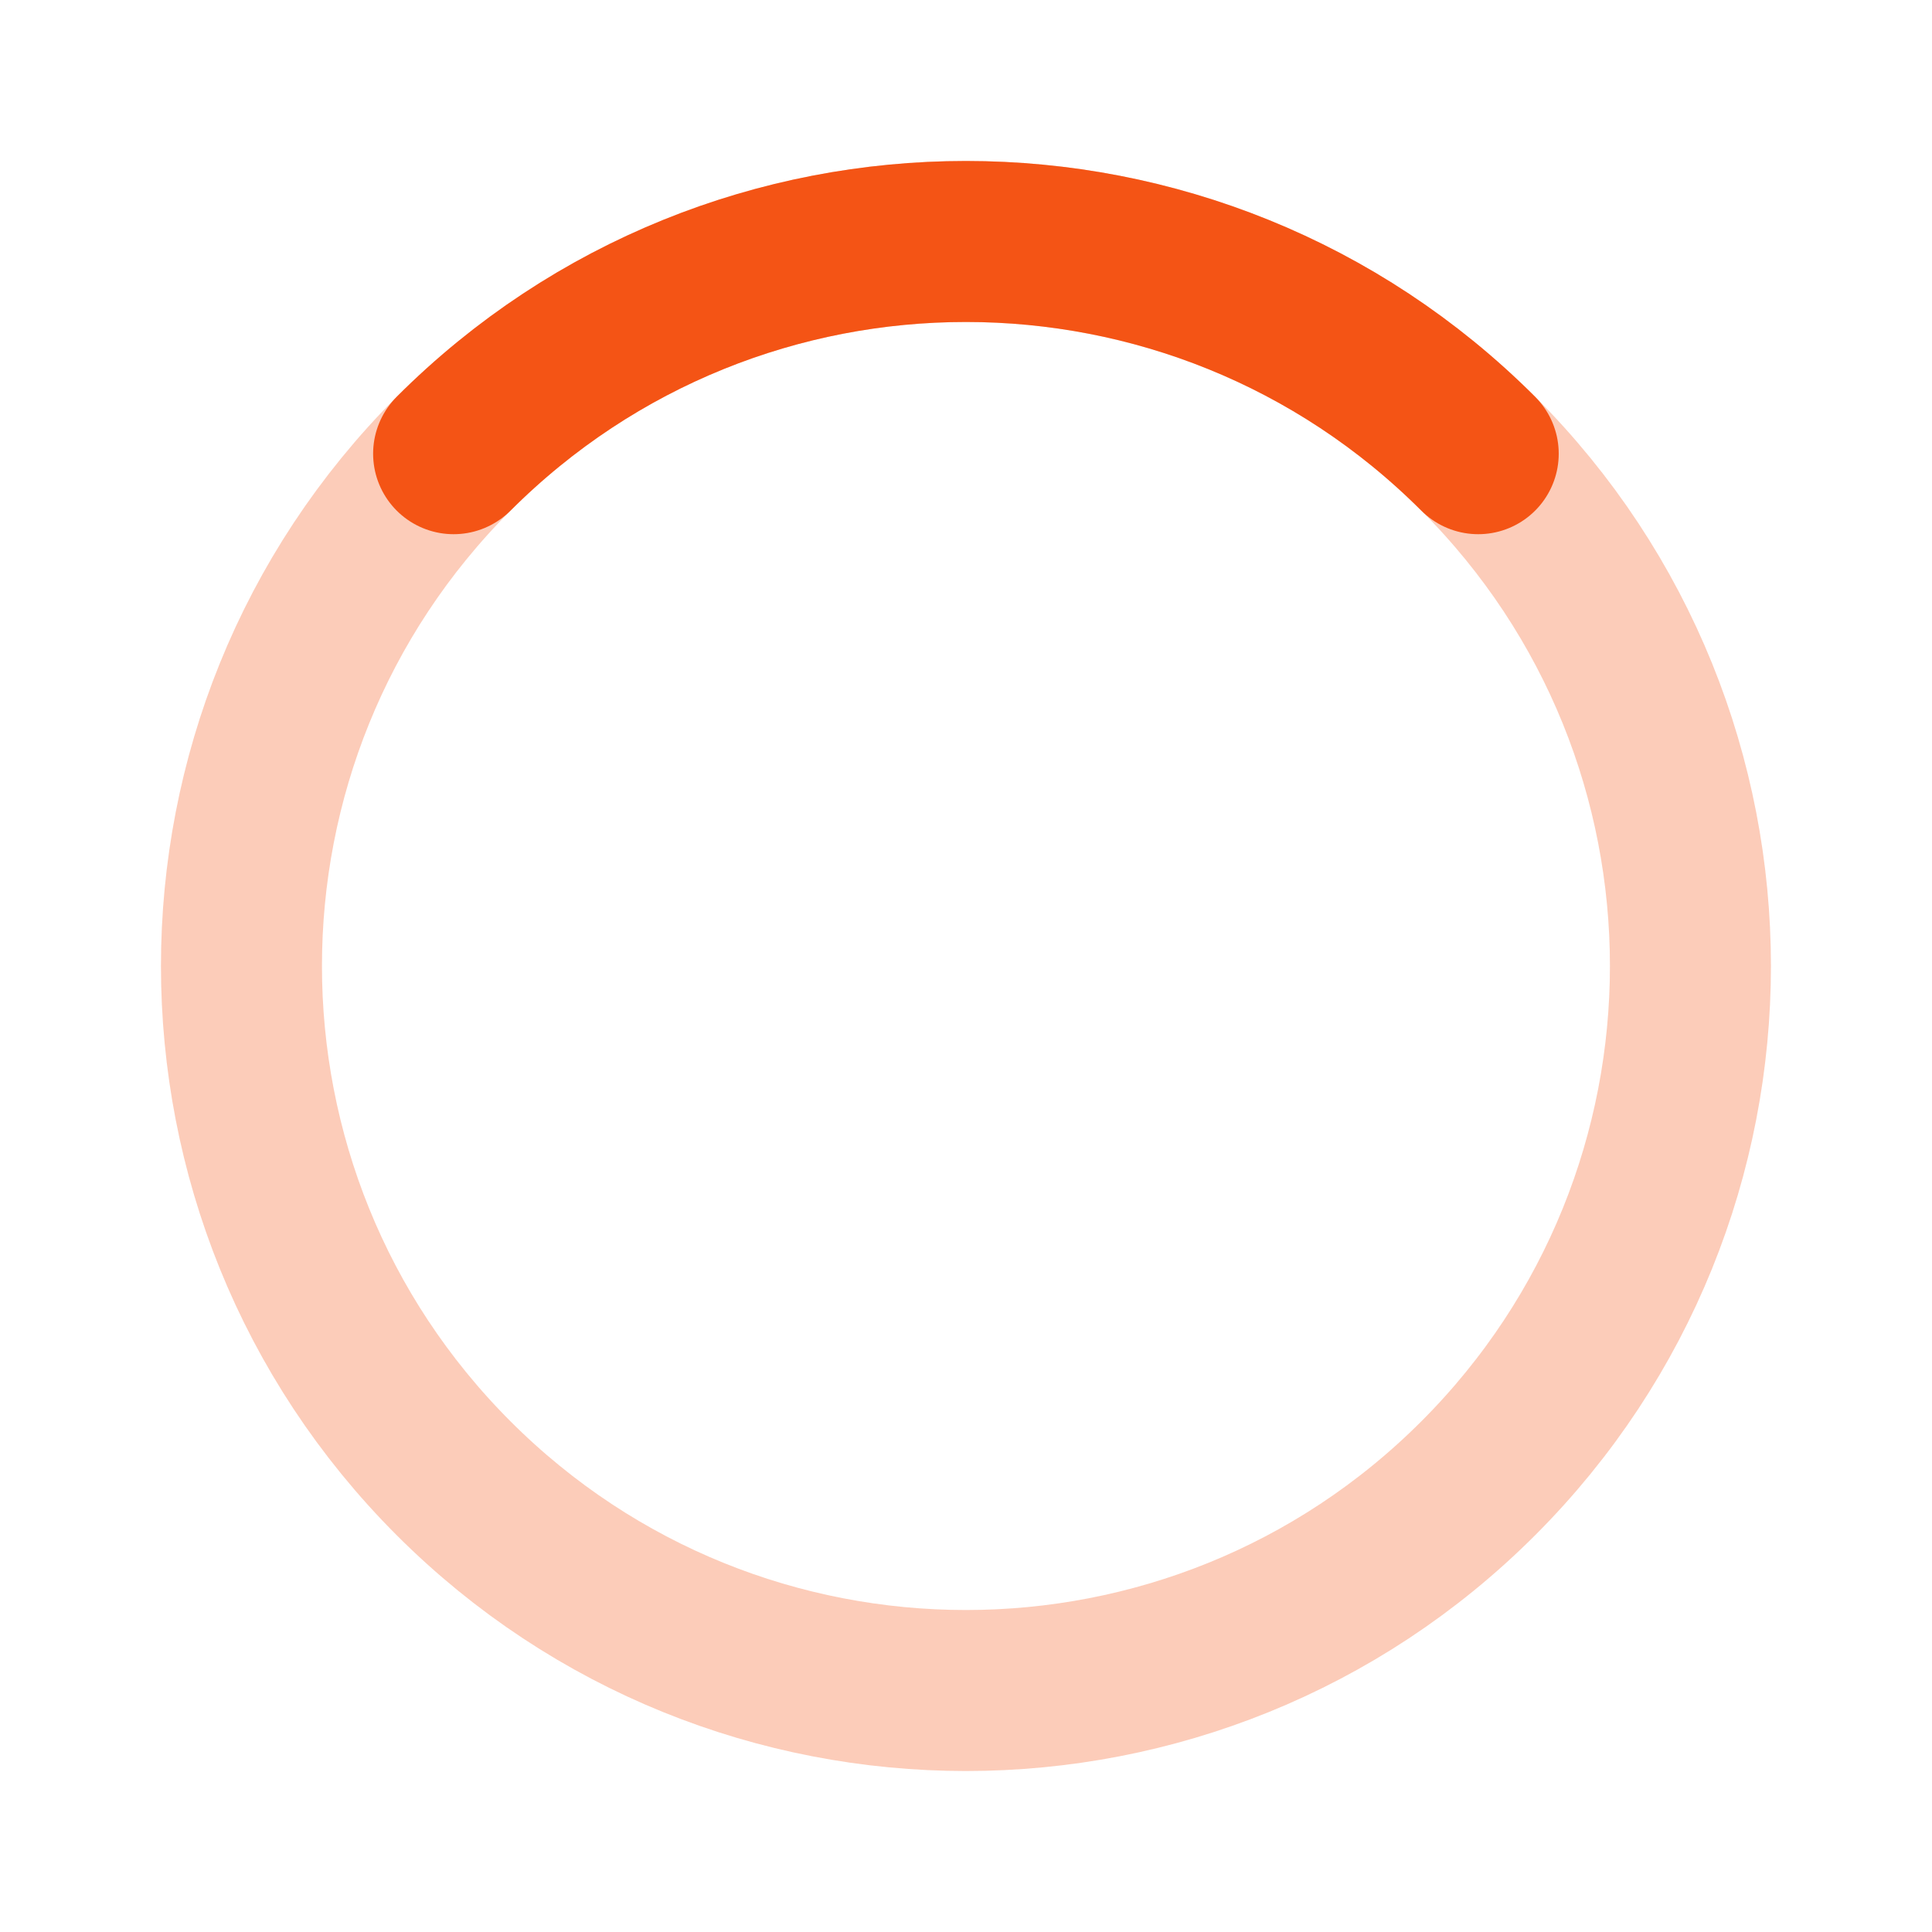
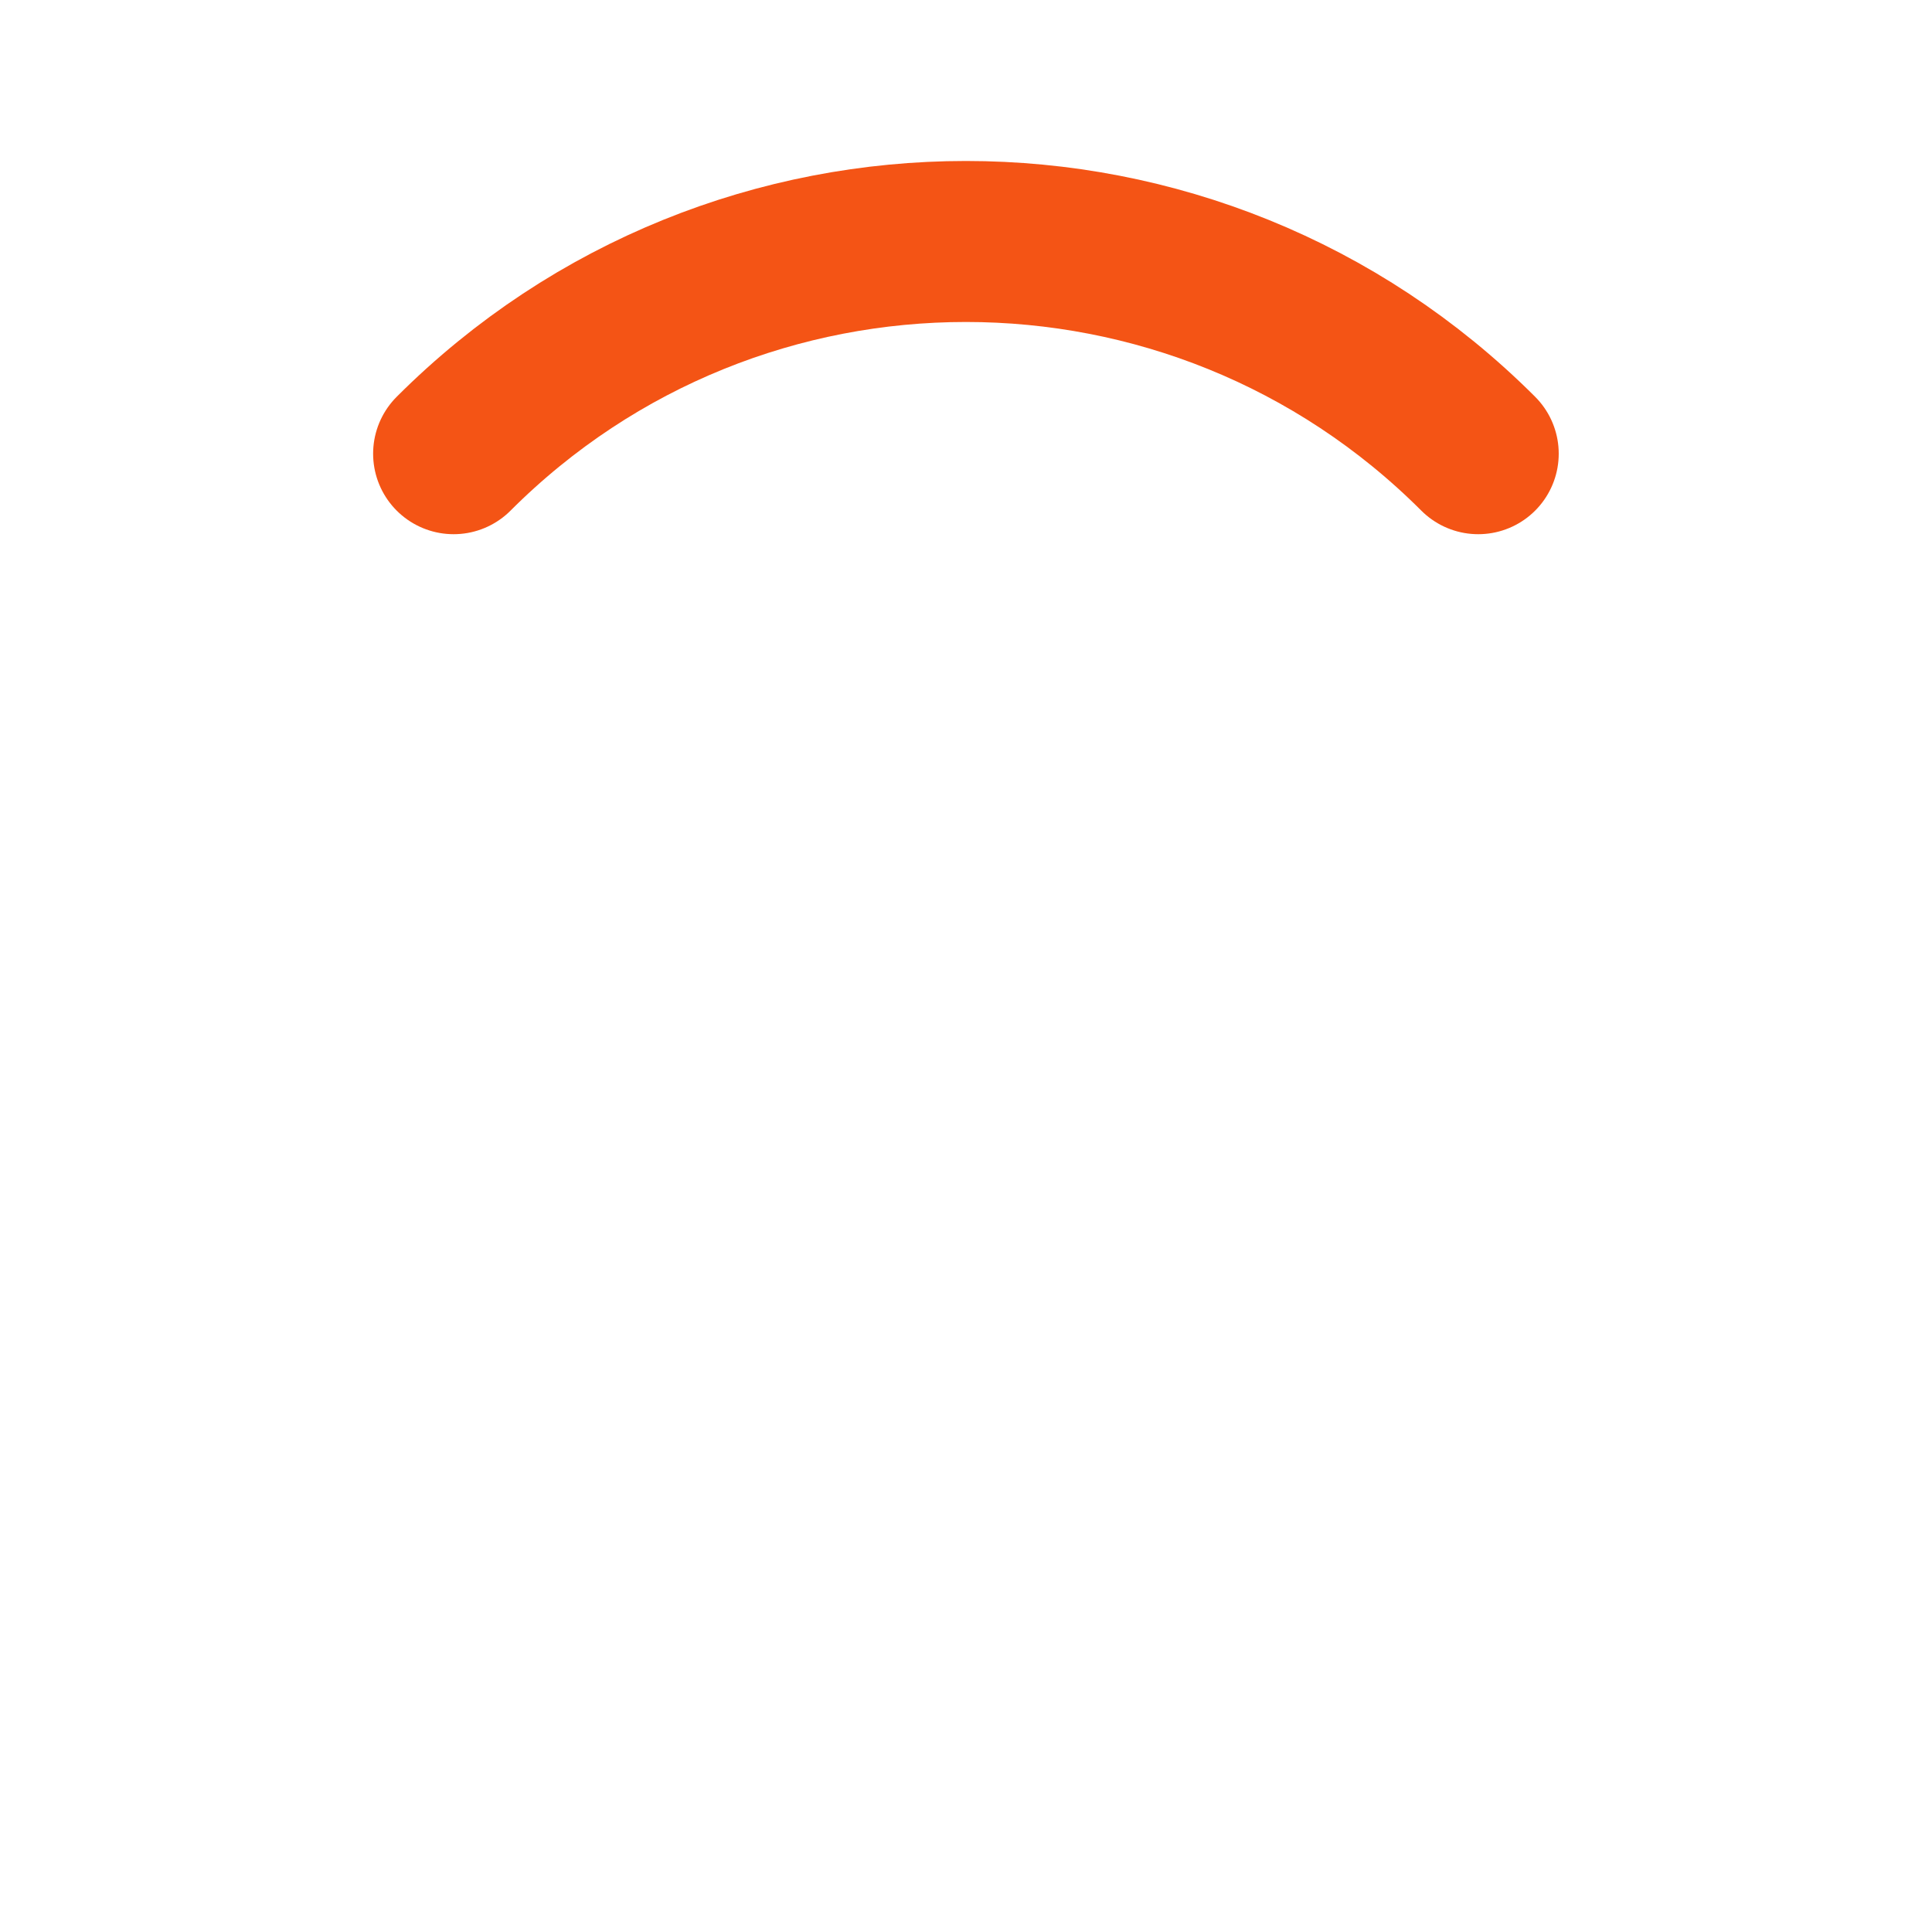
<svg xmlns="http://www.w3.org/2000/svg" width="24" height="24" viewBox="0 0 24 24" fill="none">
  <g clip-path="url(#clip0_287_19)">
-     <path d="M5.635 5.636C9.15 2.121 14.849 2.121 18.363 5.636C21.878 9.151 21.878 14.849 18.363 18.364C14.849 21.879 9.15 21.879 5.635 18.364C2.121 14.849 2.121 9.151 5.635 5.636Z" stroke="#F45415" stroke-opacity="0.3" stroke-width="2" stroke-linecap="round" />
    <path d="M5.635 5.636C9.15 2.121 14.848 2.121 18.363 5.636" stroke="#F45415" stroke-width="2" stroke-linecap="round" />
  </g>
  <defs>
    <clipPath id="clip0_287_19">
      <rect width="24" height="24" fill="white" />
    </clipPath>
  </defs>
</svg>